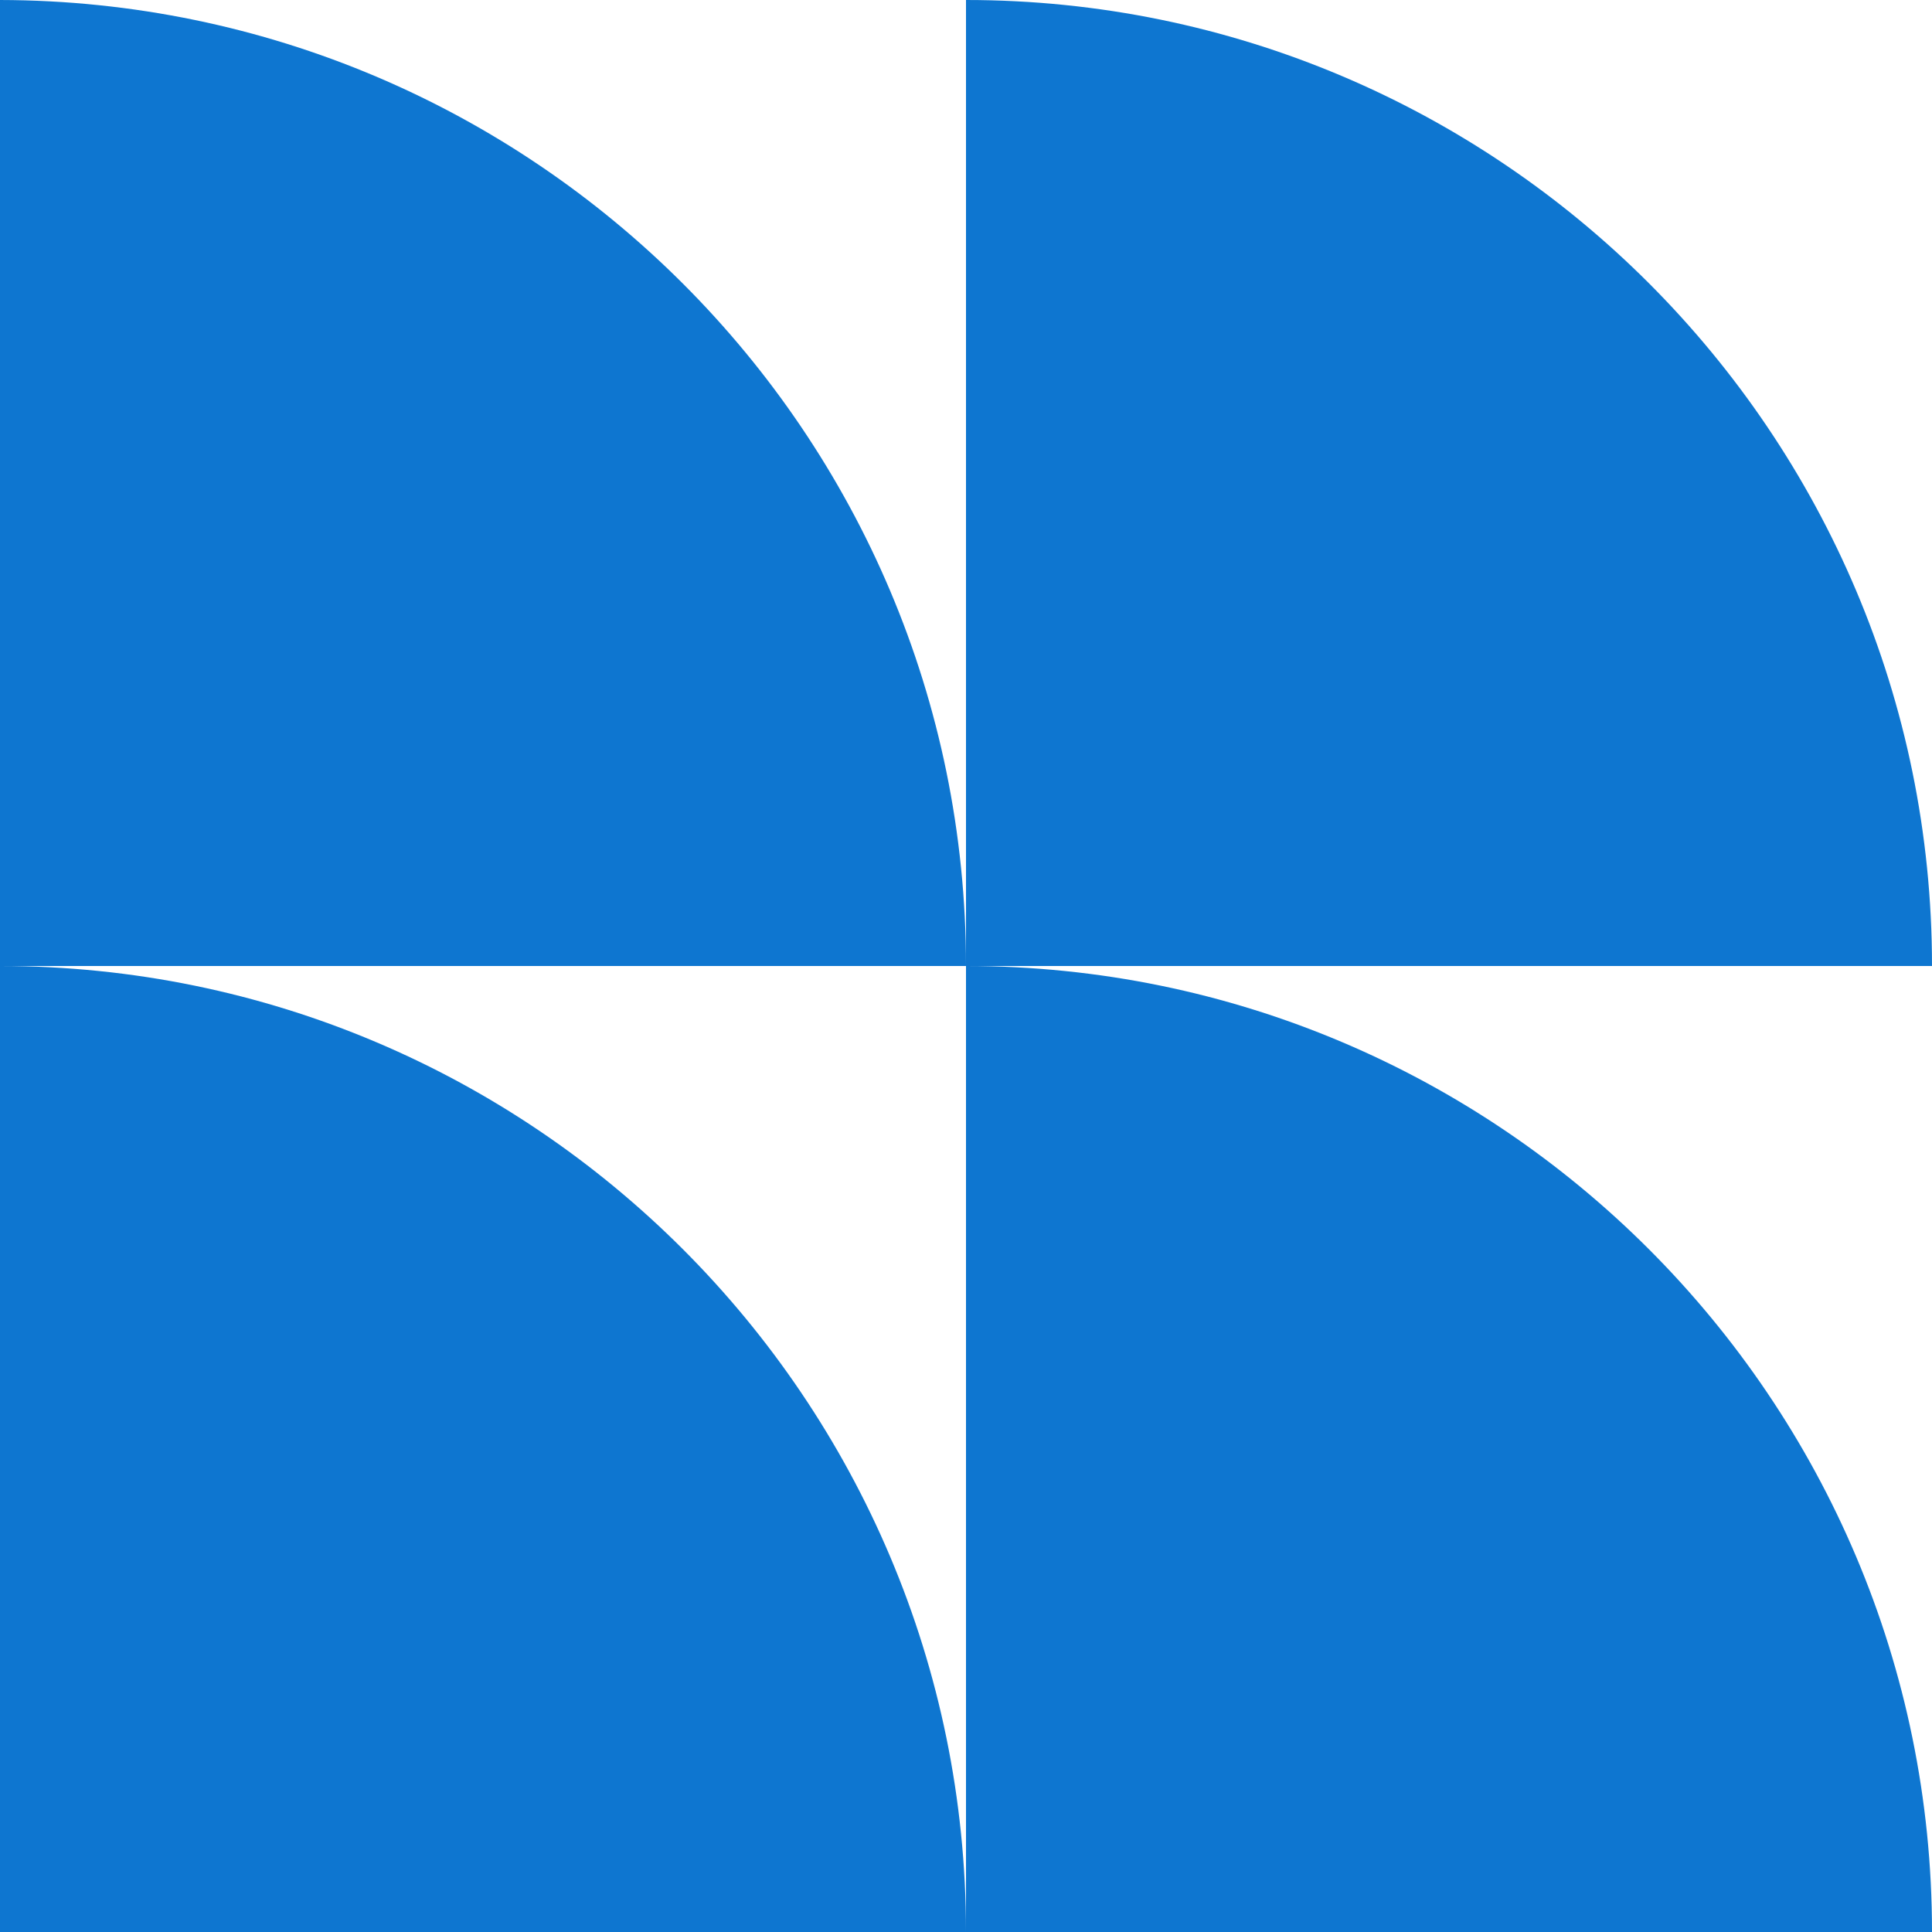
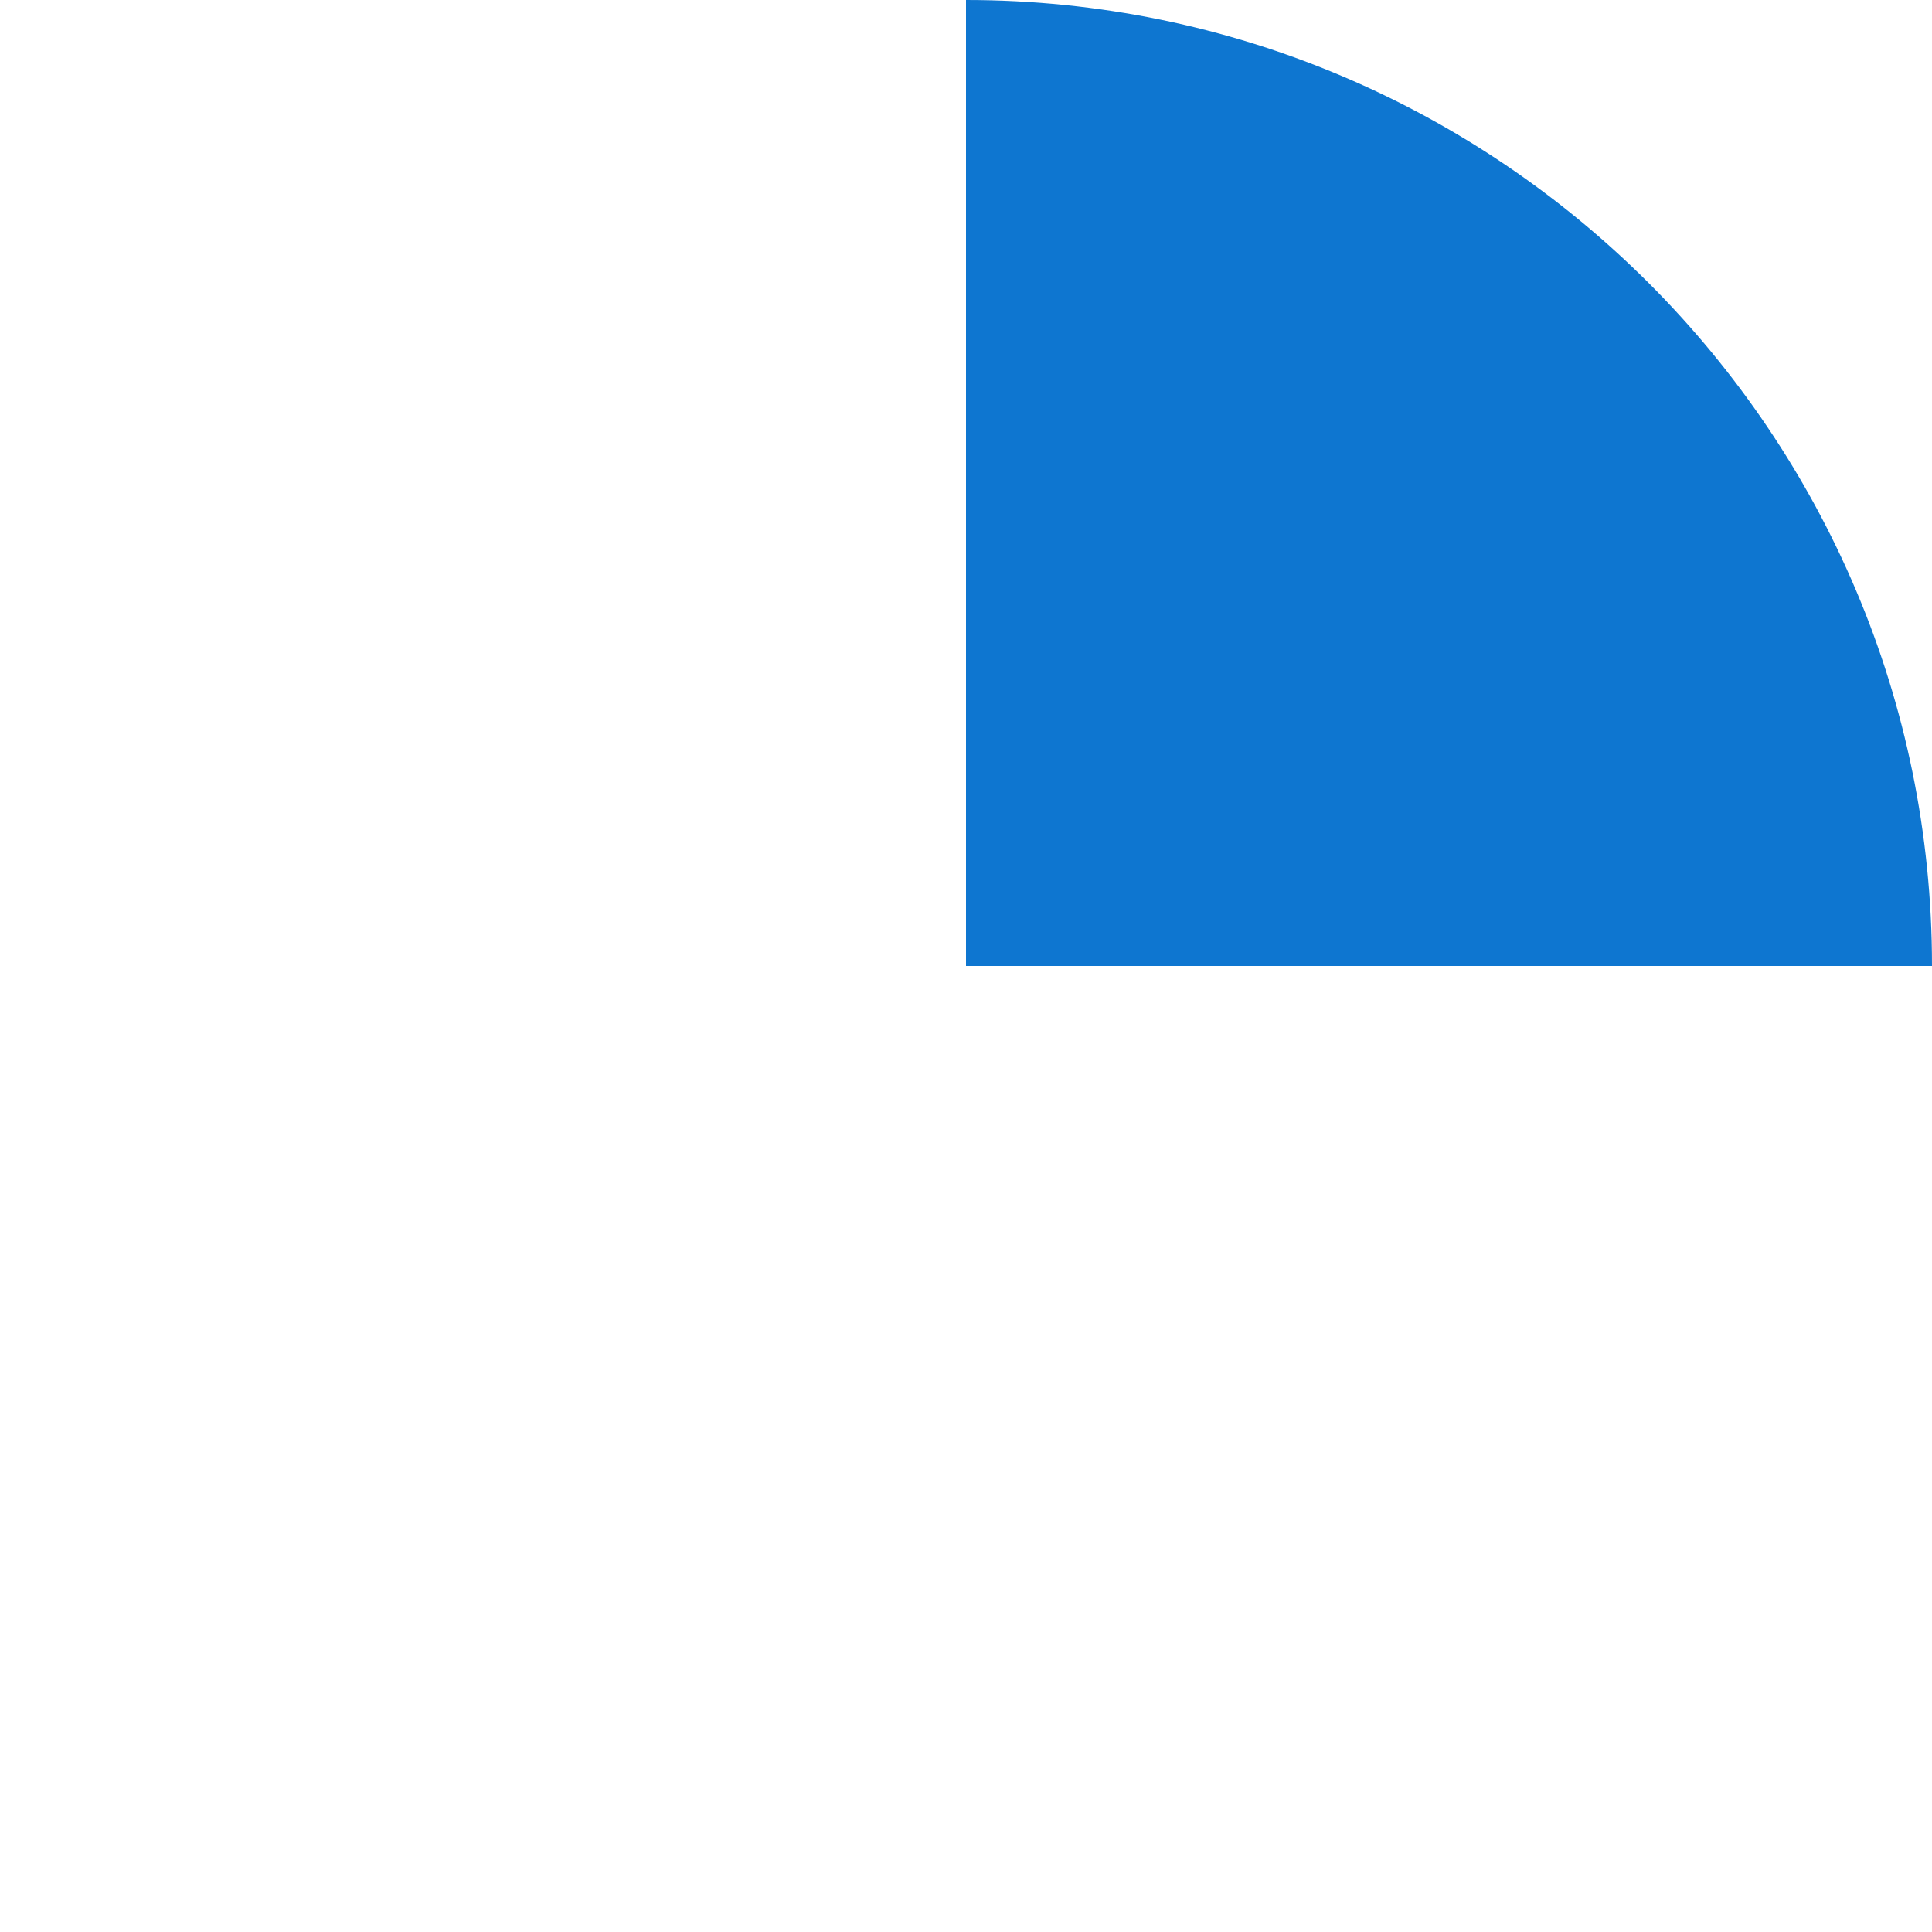
<svg xmlns="http://www.w3.org/2000/svg" width="24" height="24" viewBox="0 0 24 24" fill="none">
-   <path d="M12 12H0V0C6.627 0.013 12 5.387 12 12Z" fill="#0E76D0" />
  <path d="M12 0V12H24C24 5.387 18.627 0 12 0Z" fill="#0E76D0" />
-   <path d="M0 12V24H12C12 17.387 6.627 12 0 12Z" fill="#0E76D0" />
-   <path d="M12 12V24H24C24 17.387 18.627 12 12 12Z" fill="#0E76D0" />
</svg>